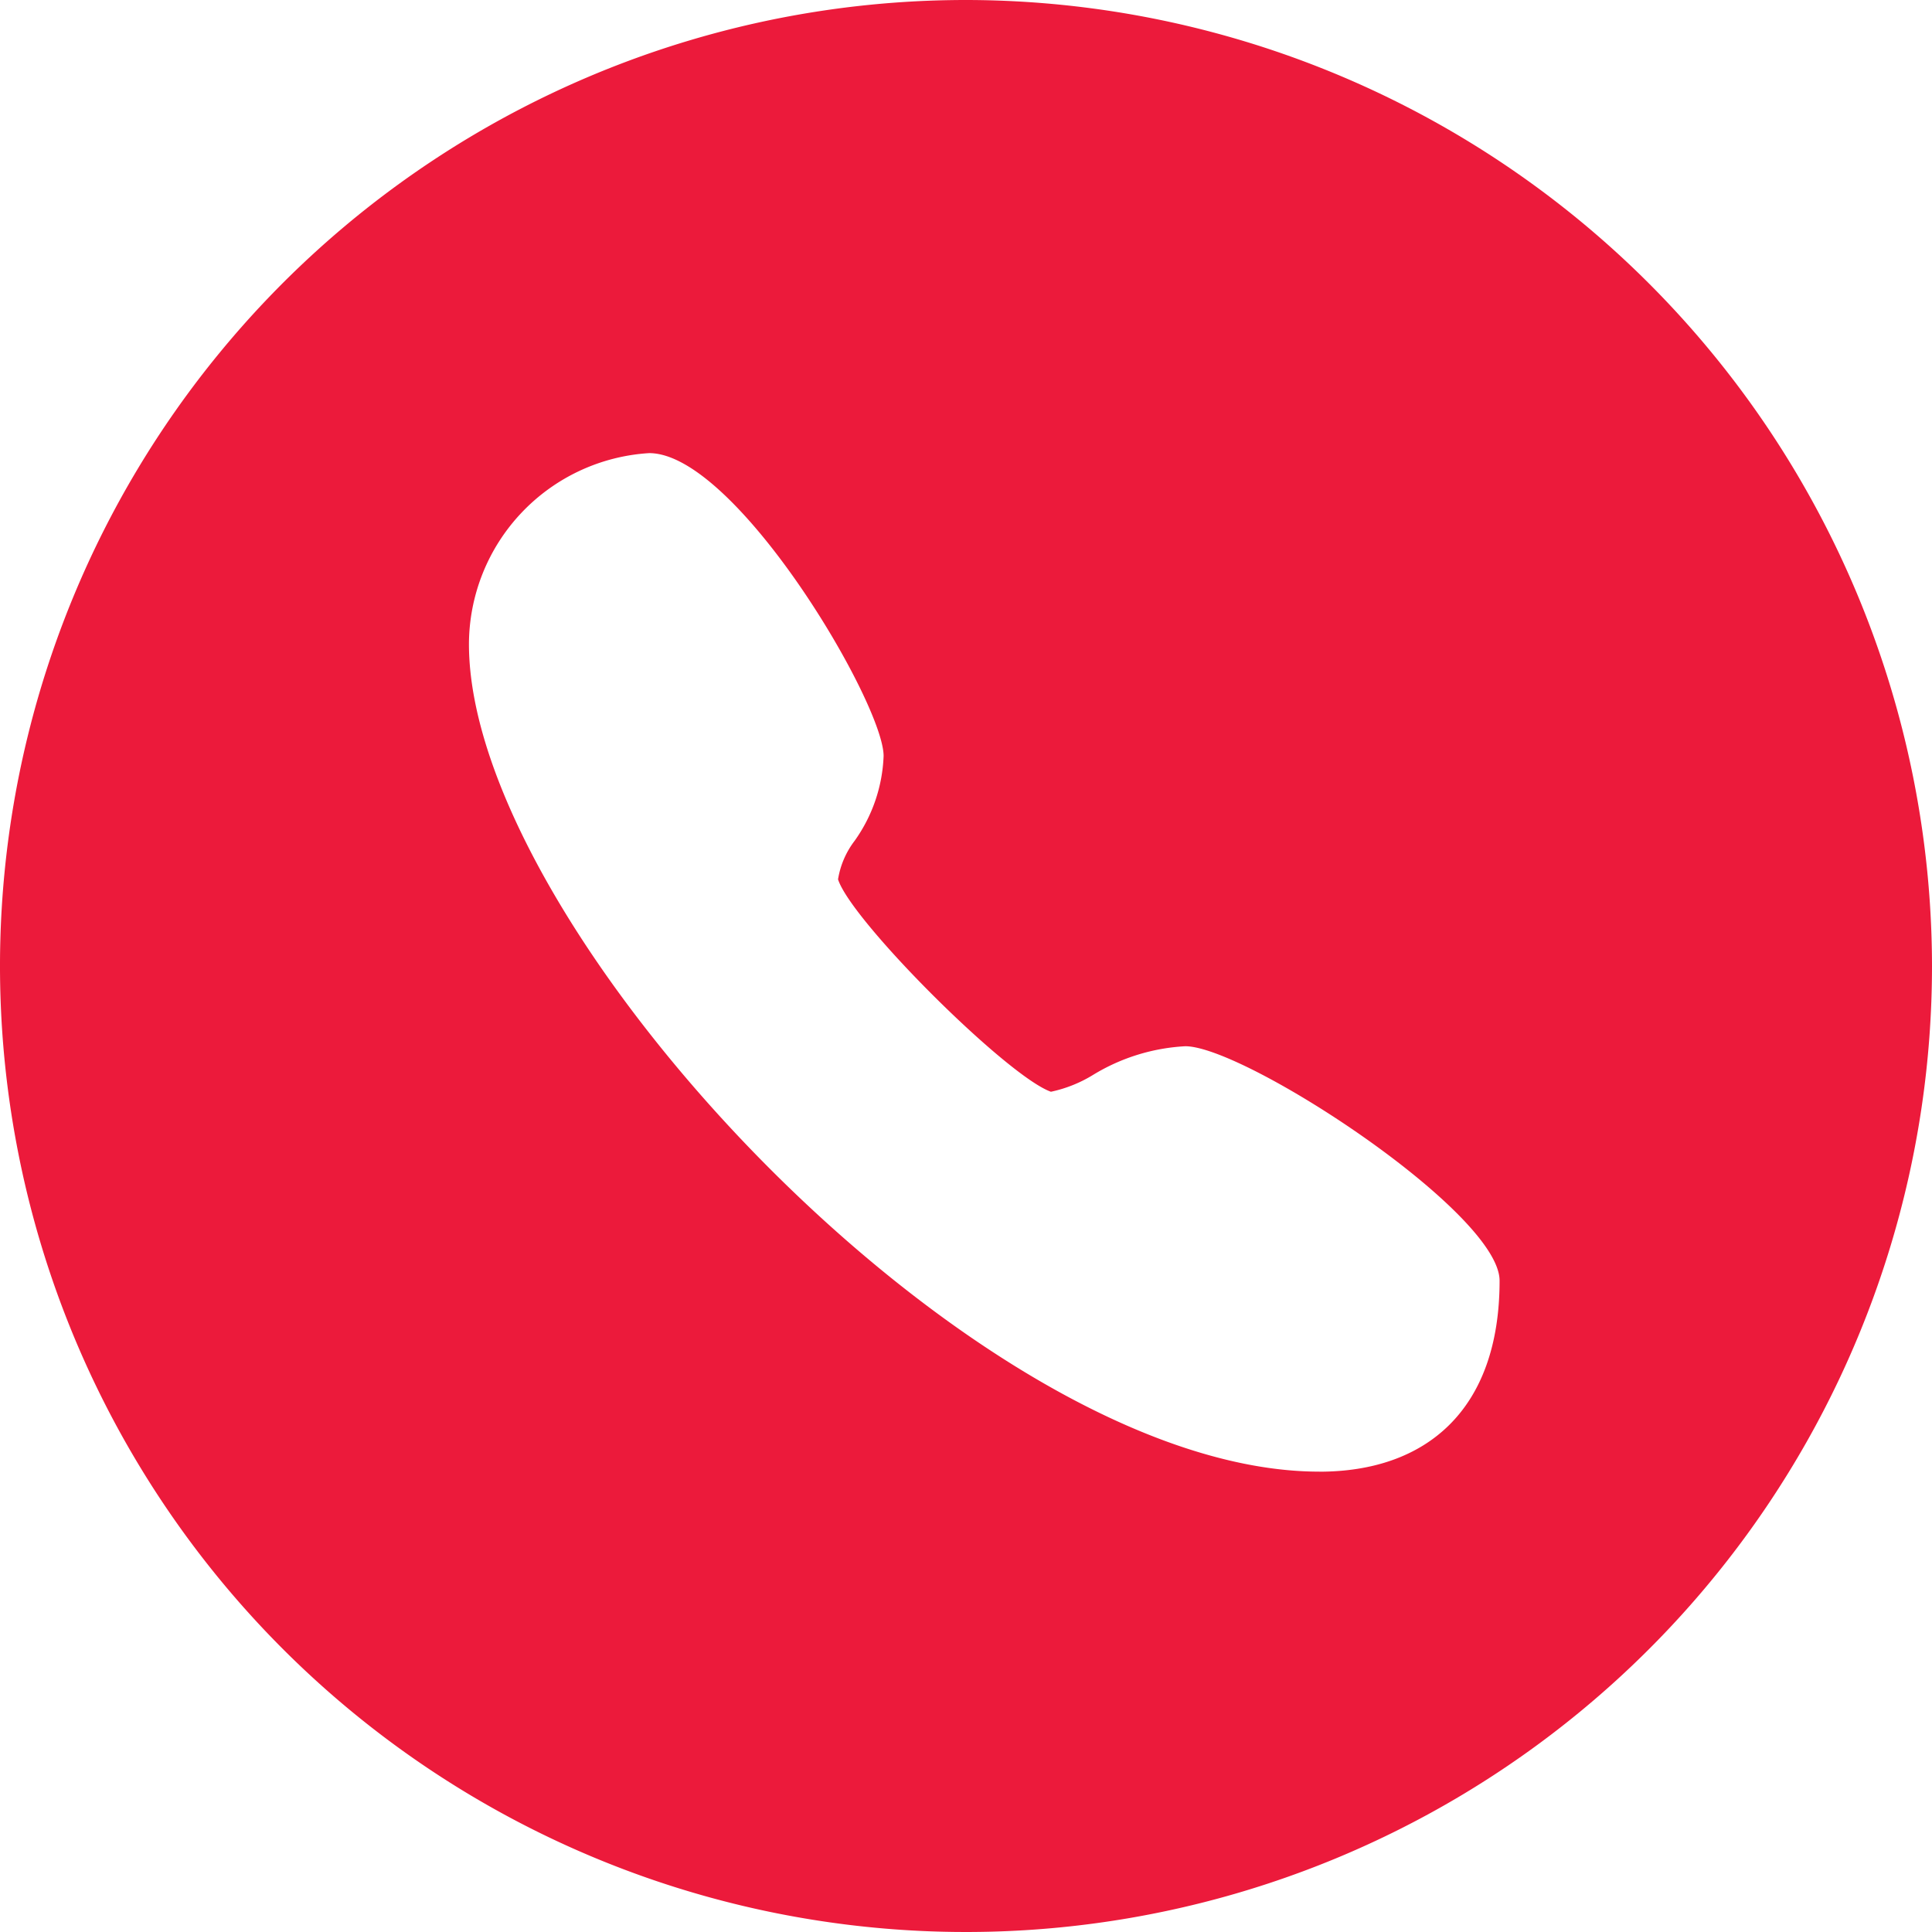
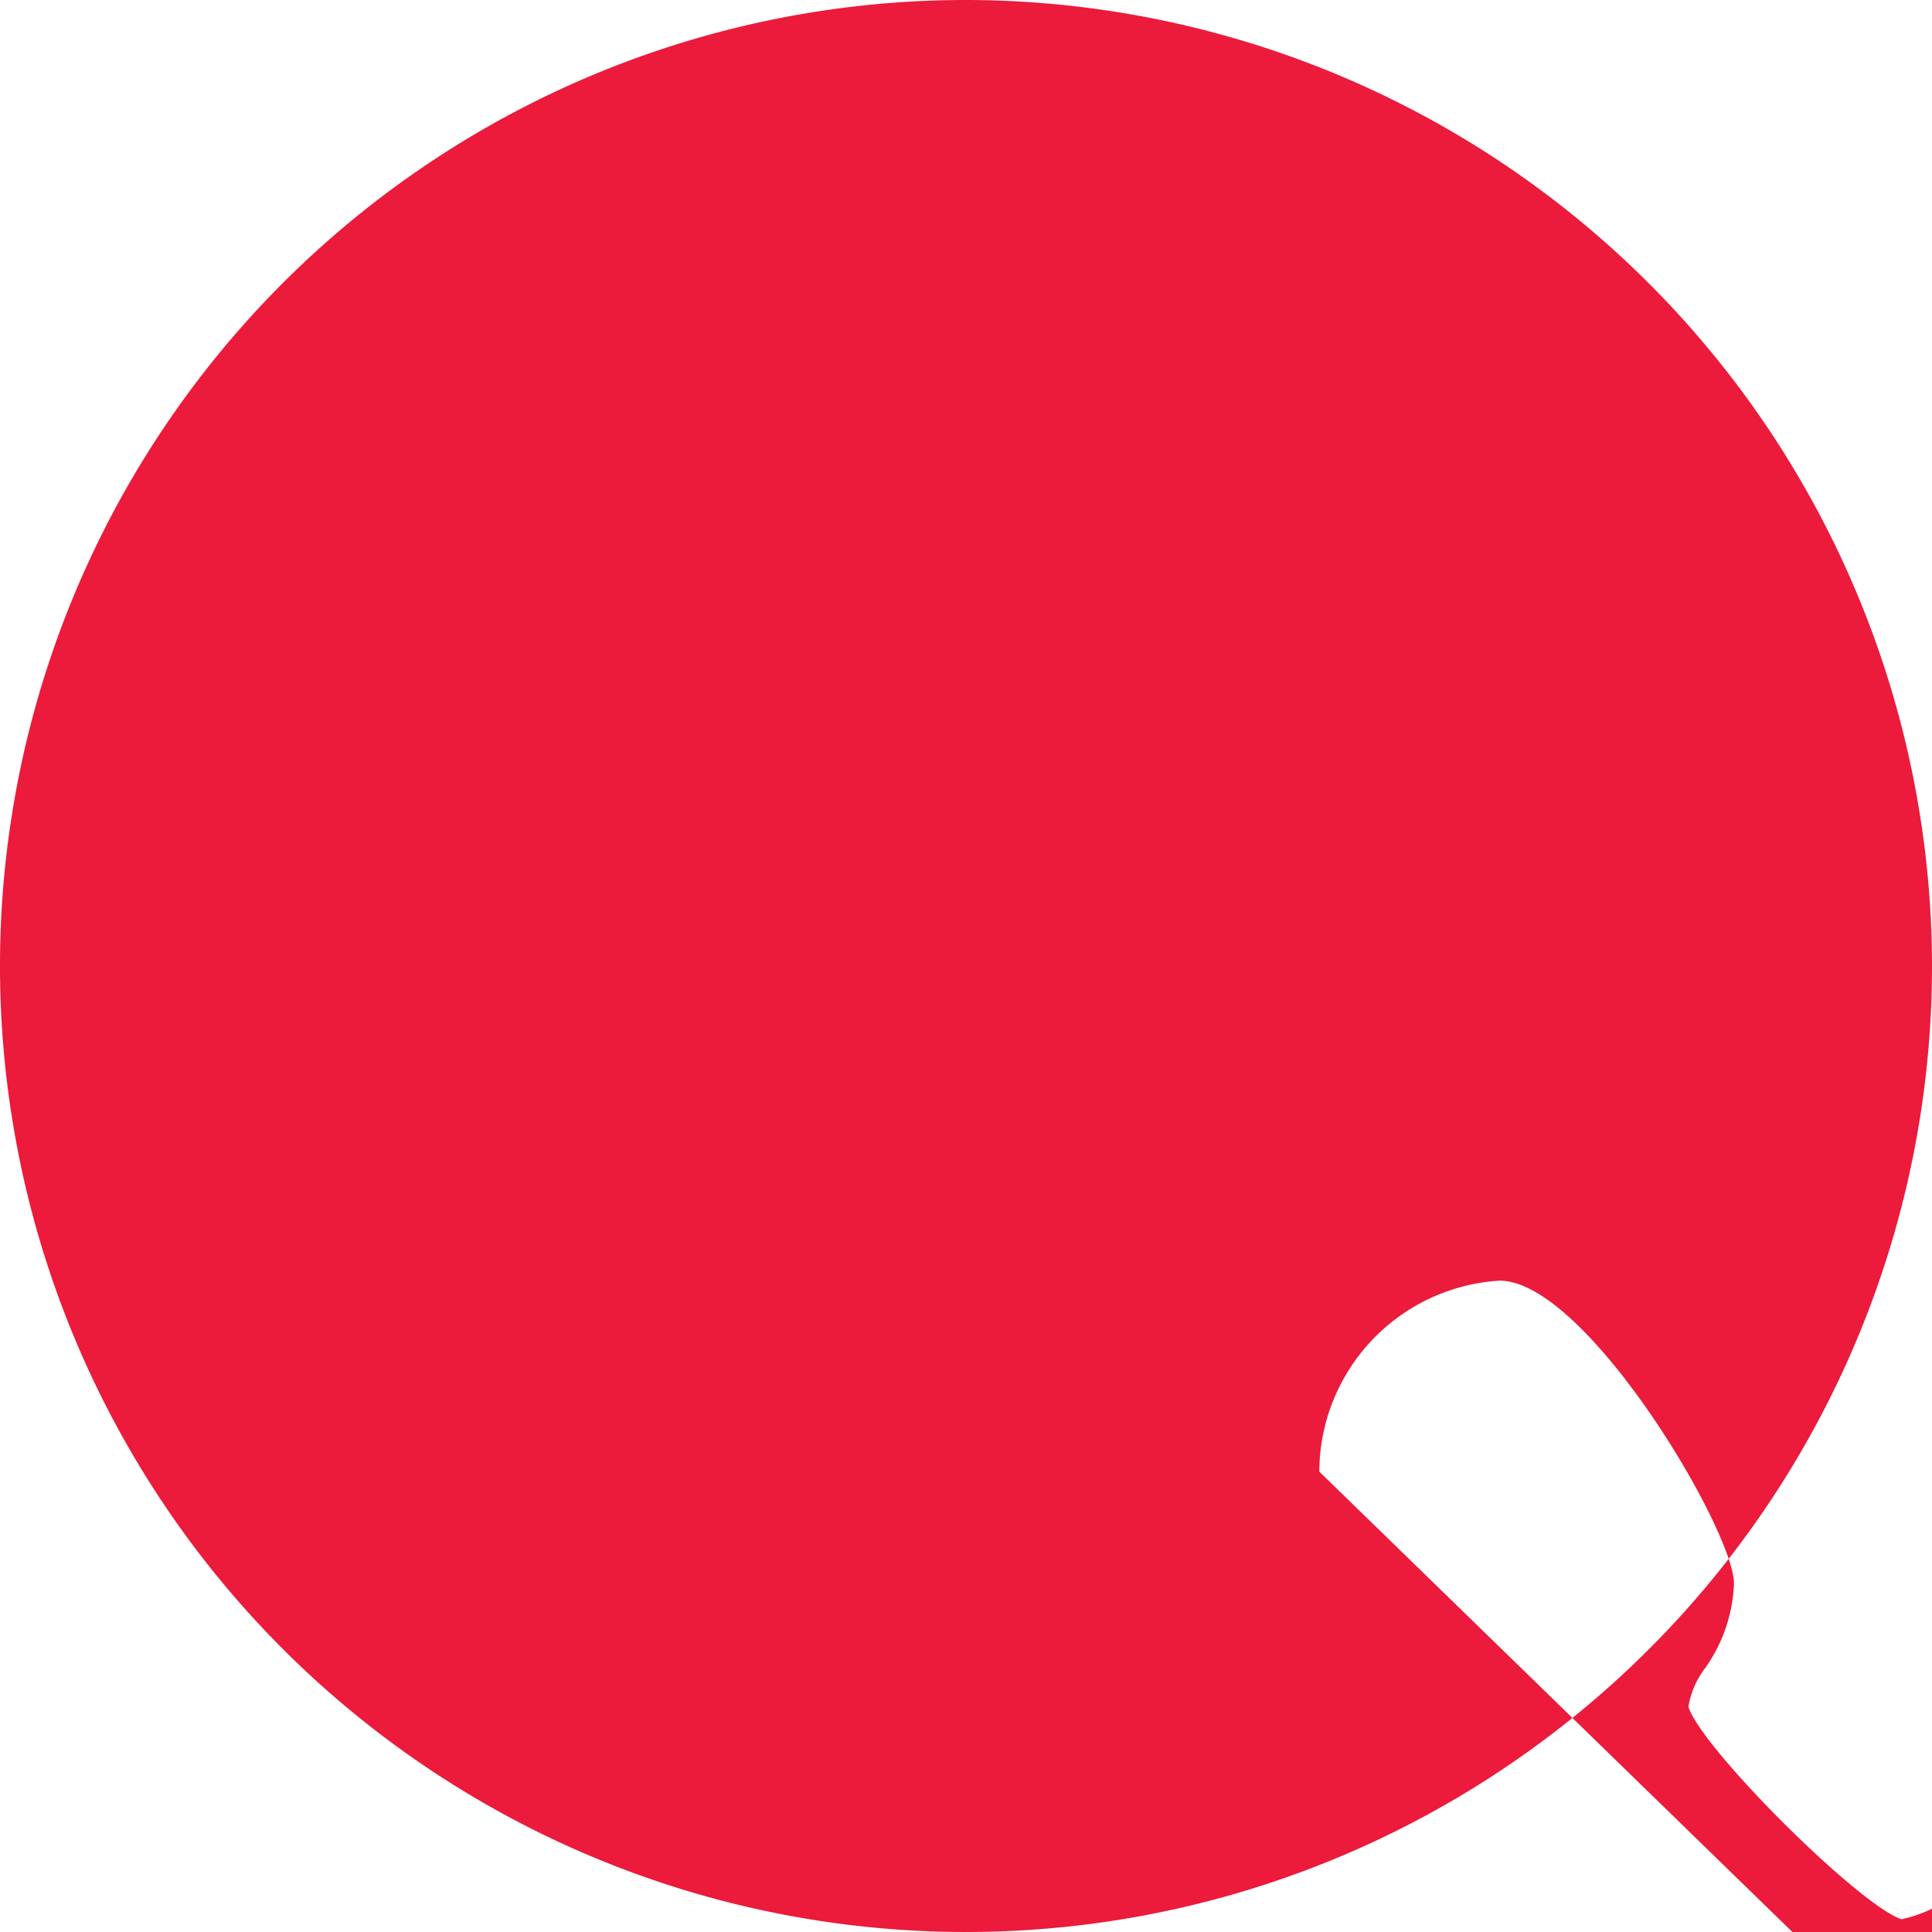
<svg xmlns="http://www.w3.org/2000/svg" width="77.894" height="77.894" viewBox="0 0 77.894 77.894">
-   <path id="路径_6232" data-name="路径 6232" d="M59.783,26.226A38.947,38.947,0,1,0,98.73,65.174,38.991,38.991,0,0,0,59.783,26.226ZM74.028,85.559c-13.79,0-34.285-21.874-34.285-33.364a7.739,7.739,0,0,1,7.266-7.7c3.5,0,9.452,10.079,9.452,12.211a6.286,6.286,0,0,1-1.168,3.419,3.465,3.465,0,0,0-.669,1.554c.536,1.677,6.811,7.934,8.583,8.564a5.366,5.366,0,0,0,1.7-.68,7.937,7.937,0,0,1,3.718-1.155c2.4,0,12.671,6.7,12.671,9.453,0,5.236-2.983,7.7-7.265,7.7Z" transform="translate(-20.836 -26.226)" fill="#ec1a3b" />
+   <path id="路径_6232" data-name="路径 6232" d="M59.783,26.226A38.947,38.947,0,1,0,98.73,65.174,38.991,38.991,0,0,0,59.783,26.226ZM74.028,85.559a7.739,7.739,0,0,1,7.266-7.7c3.5,0,9.452,10.079,9.452,12.211a6.286,6.286,0,0,1-1.168,3.419,3.465,3.465,0,0,0-.669,1.554c.536,1.677,6.811,7.934,8.583,8.564a5.366,5.366,0,0,0,1.7-.68,7.937,7.937,0,0,1,3.718-1.155c2.4,0,12.671,6.7,12.671,9.453,0,5.236-2.983,7.7-7.265,7.7Z" transform="translate(-20.836 -26.226)" fill="#ec1a3b" />
</svg>